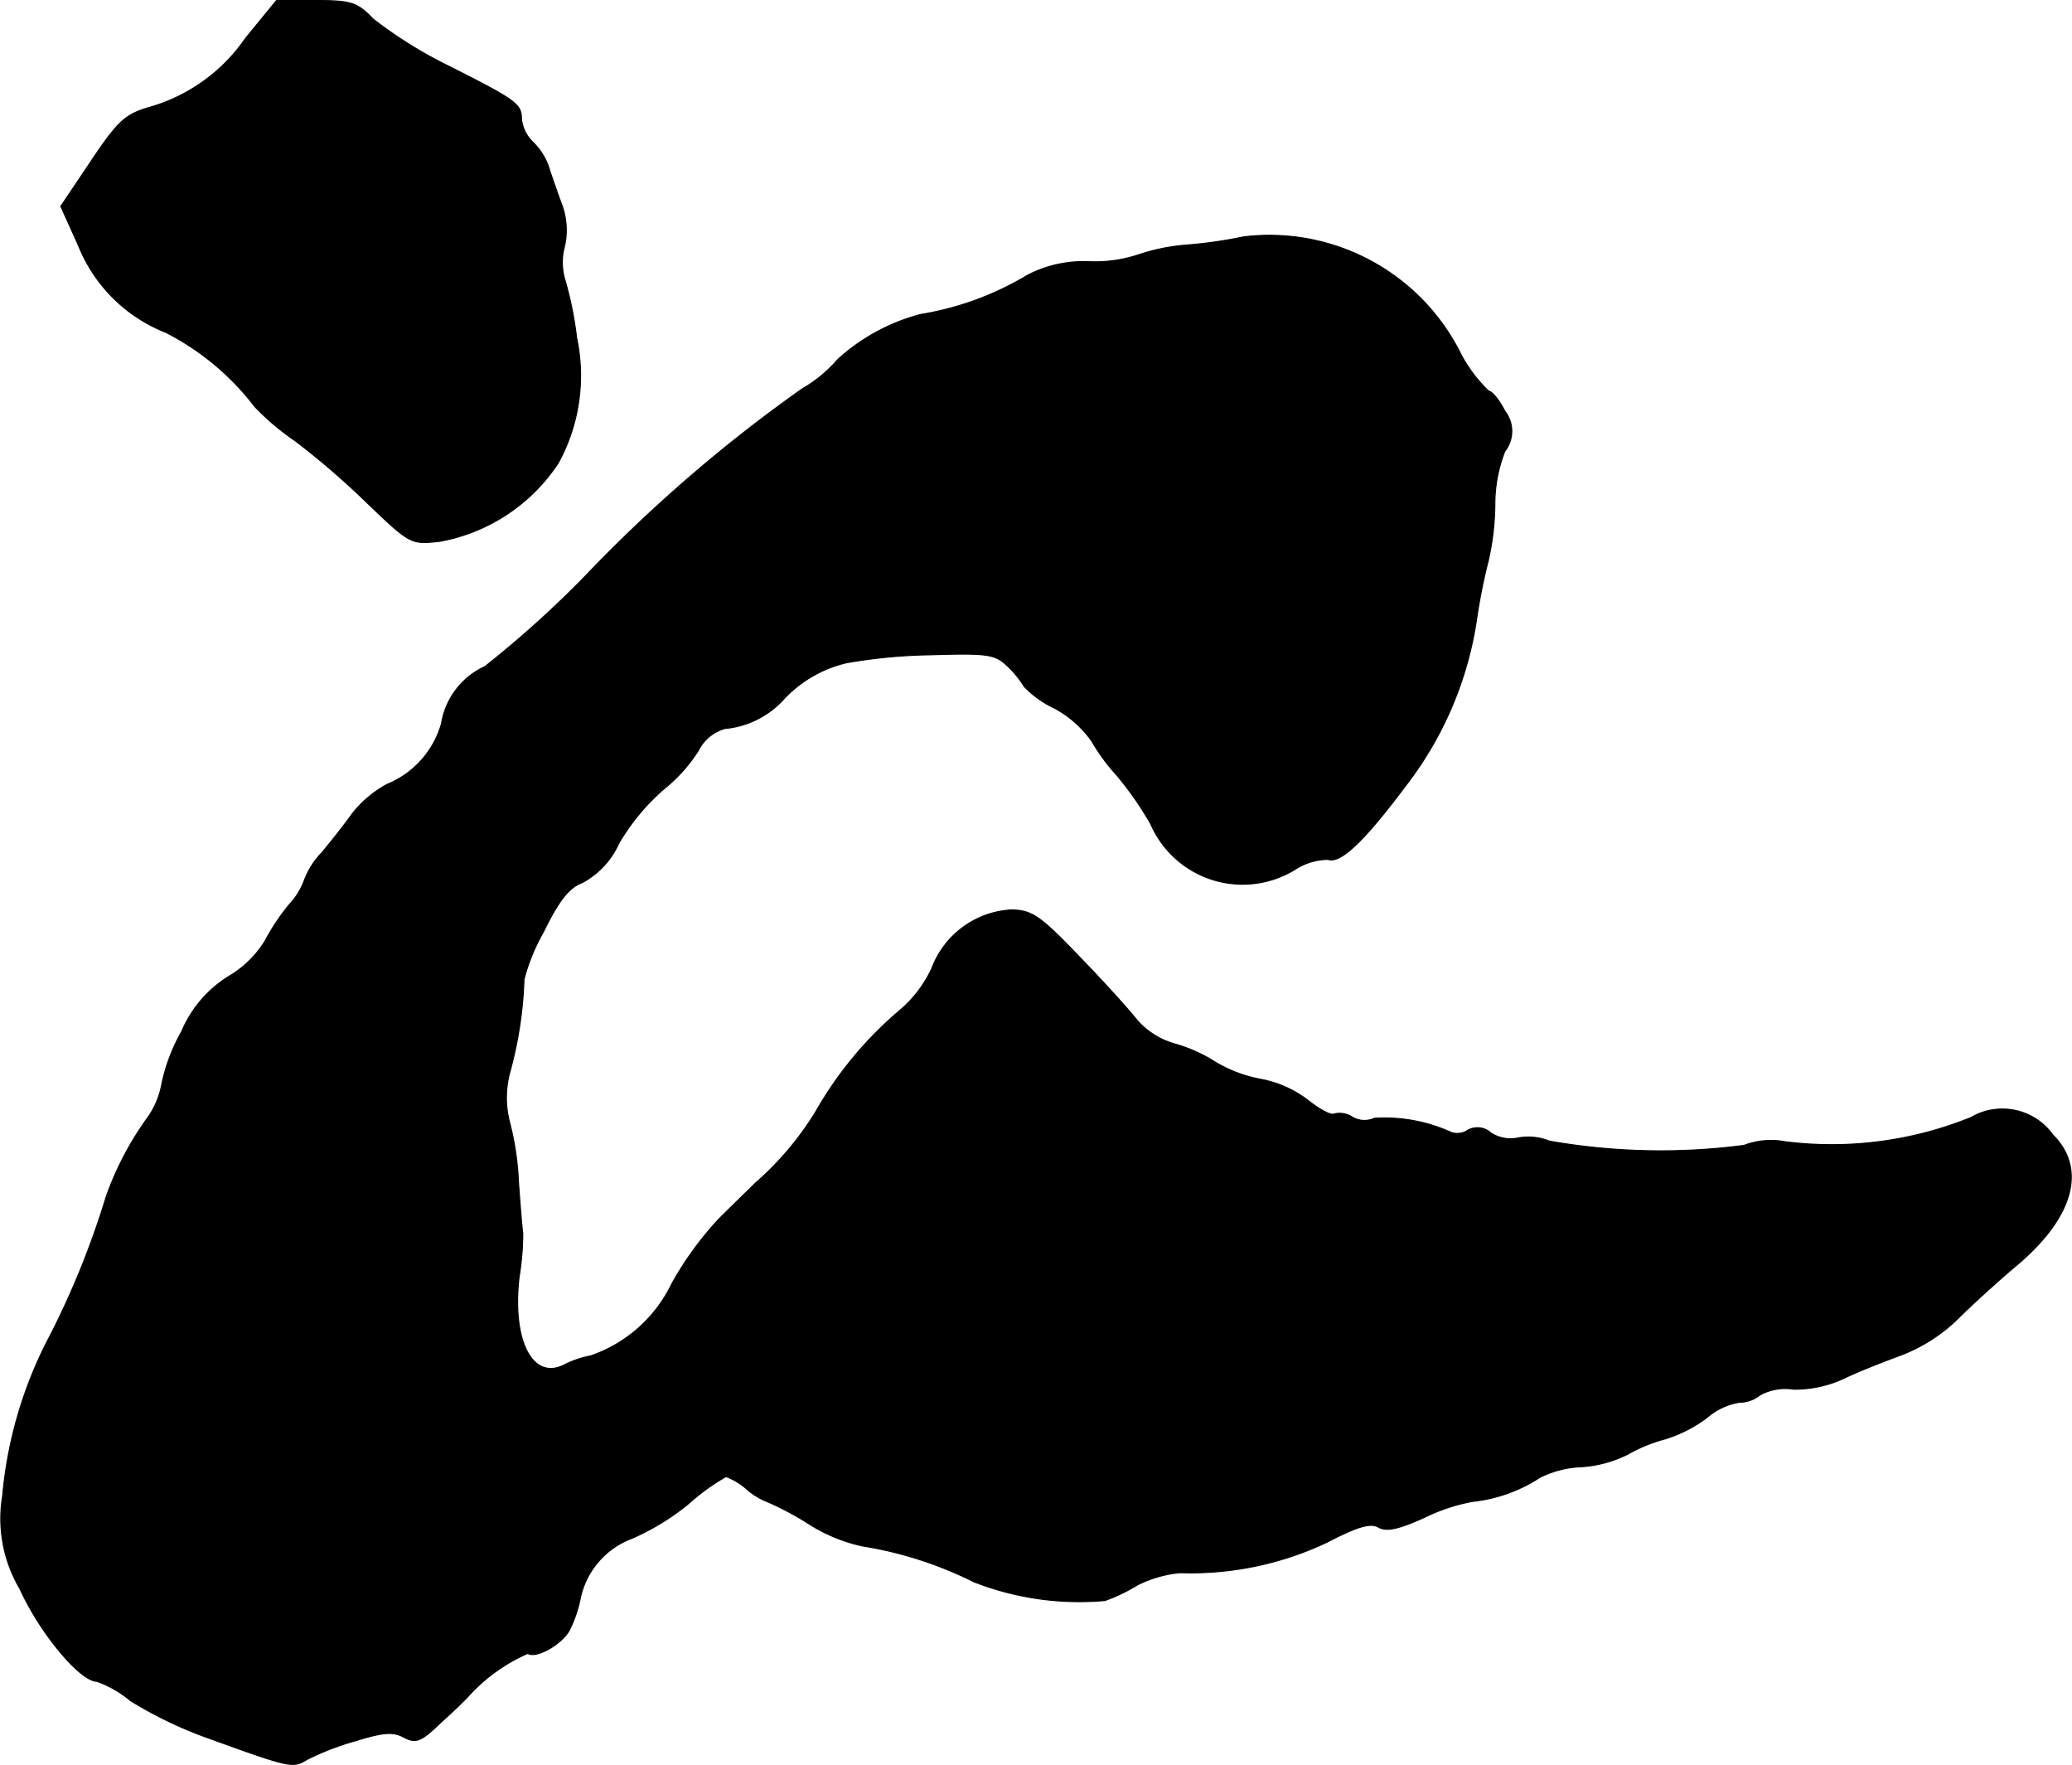
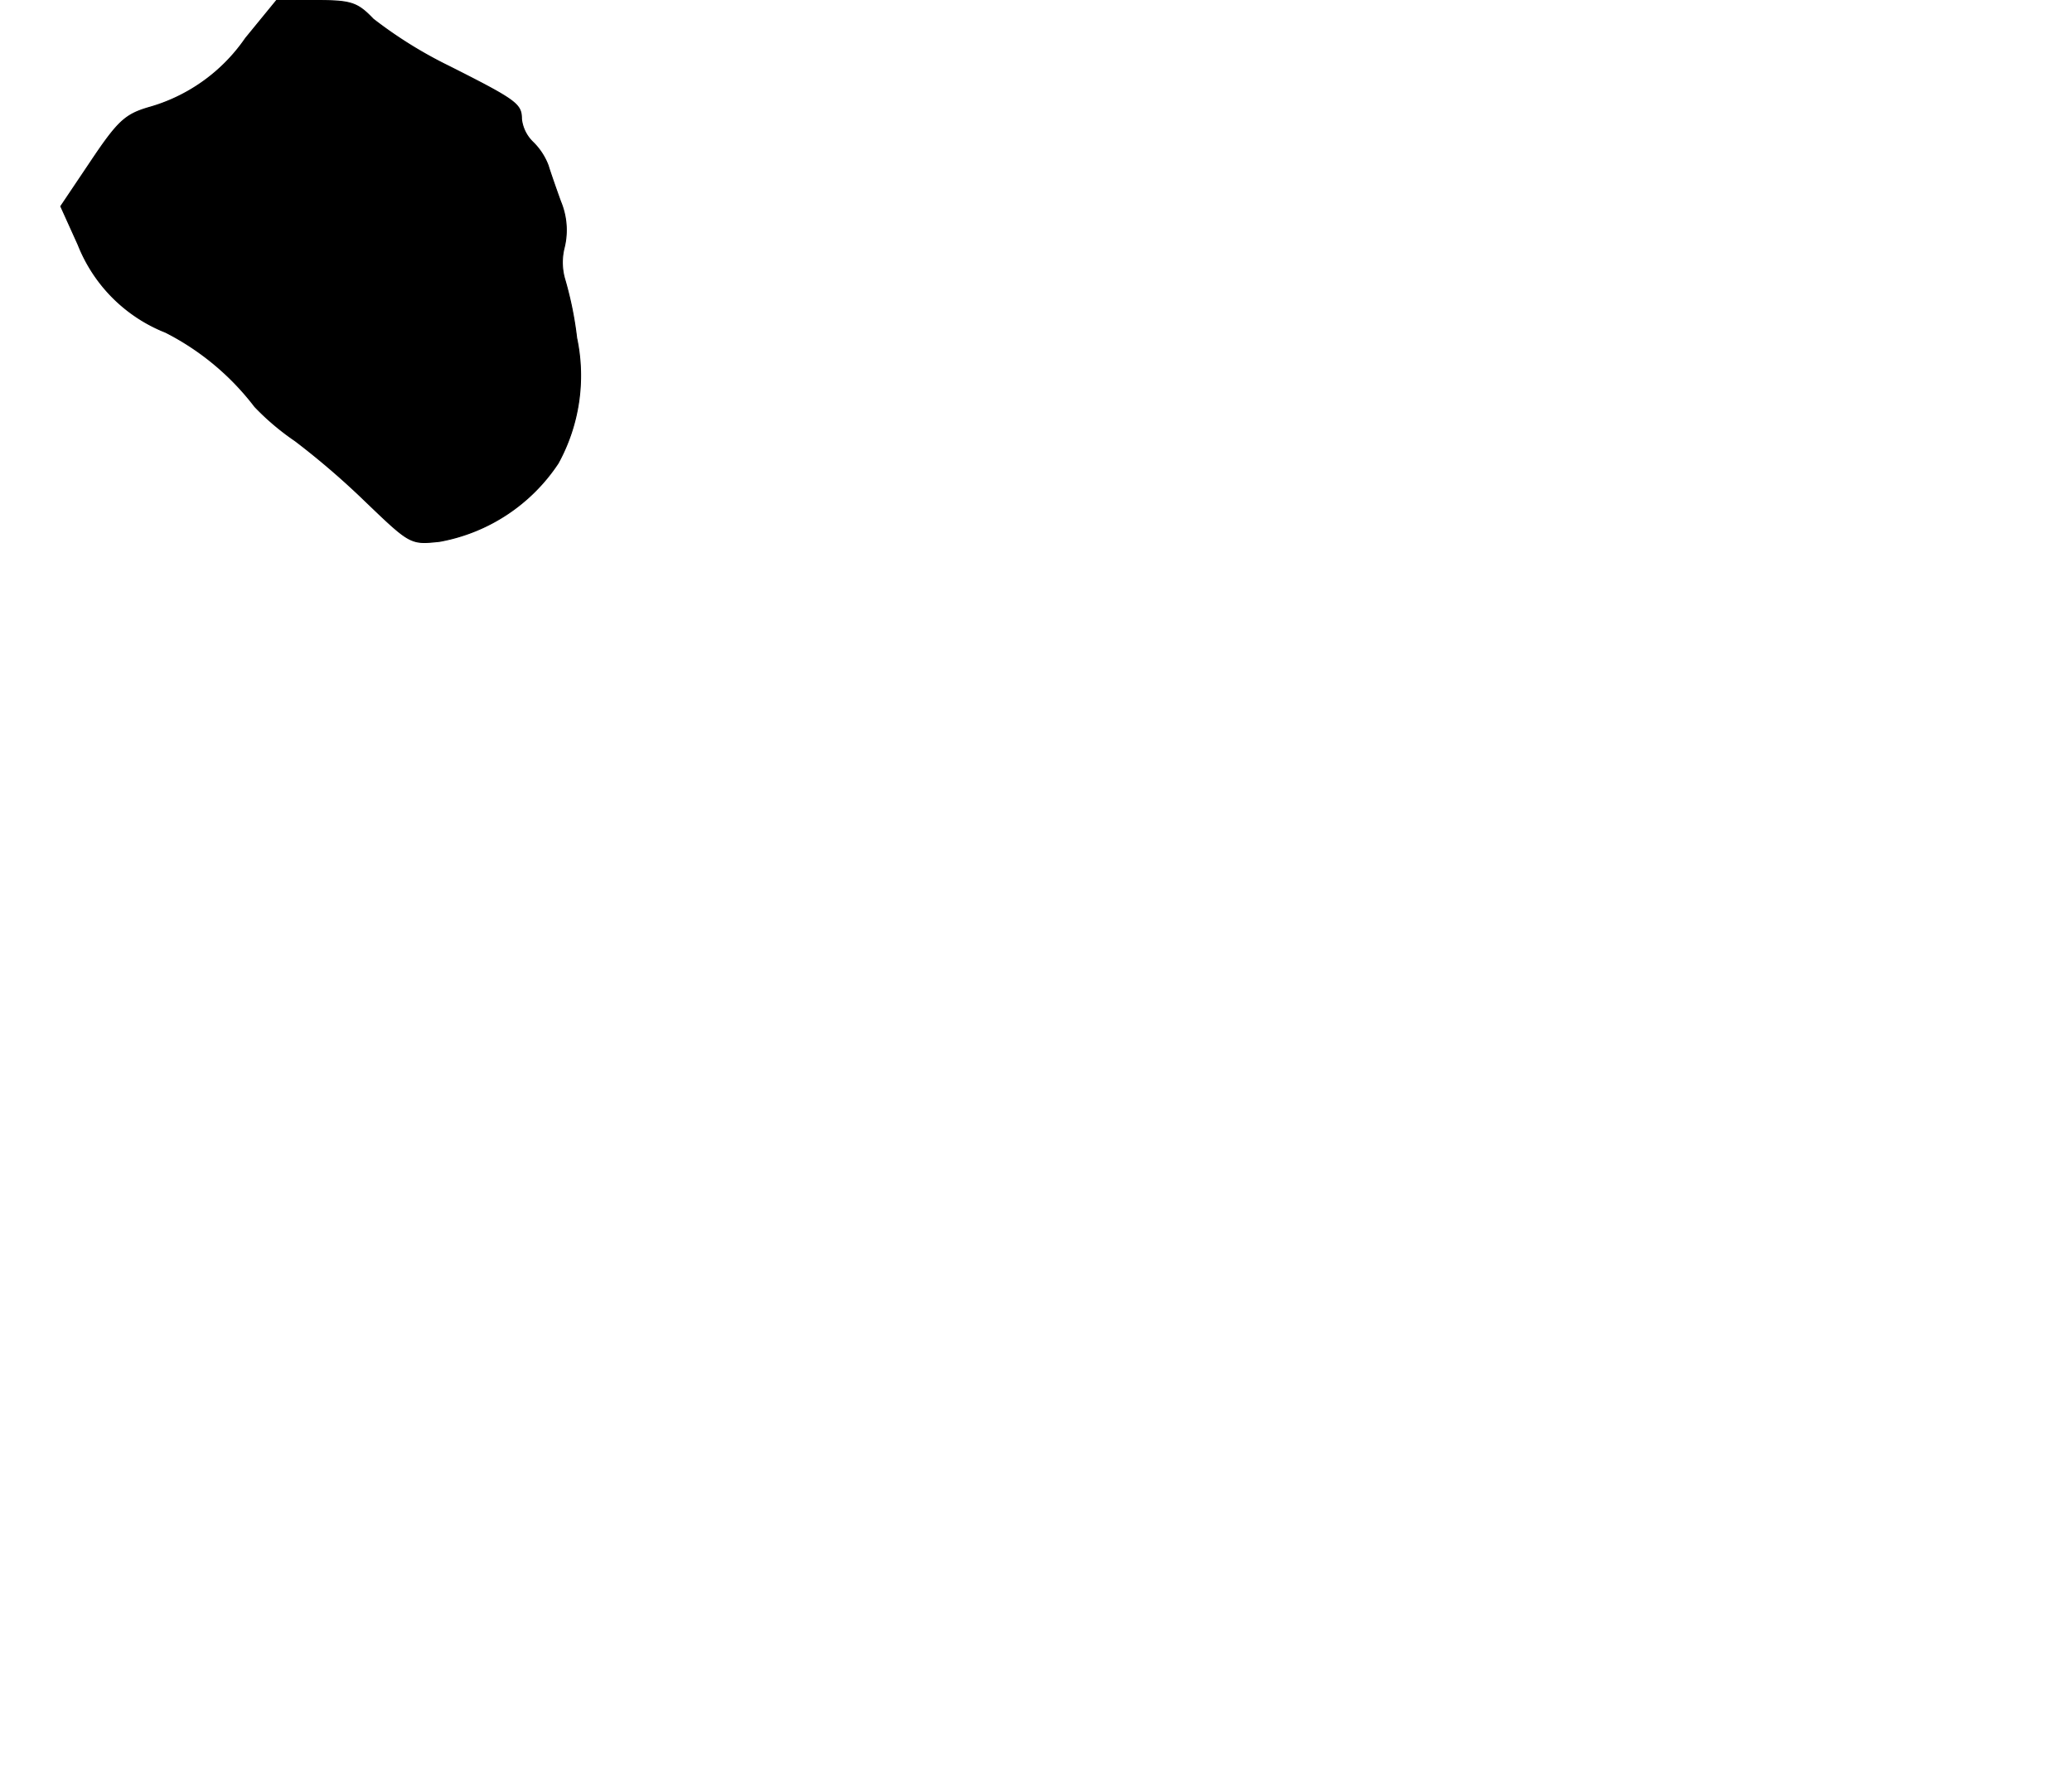
<svg xmlns="http://www.w3.org/2000/svg" version="1.1" width="7.14mm" height="6.08mm" viewBox="0 0 20.239 17.236">
  <defs>
    <style type="text/css">
      .a {
        stroke: #000;
        stroke-linecap: round;
        stroke-linejoin: round;
        stroke-width: 0.01px;
      }
    </style>
  </defs>
  <path class="a" d="M2.398.374a1.705,1.705,0,0,1-.951.678c-.224.067-.297.133-.557.521l-.297.442.17.376a1.518,1.518,0,0,0,.854.854,2.552,2.552,0,0,1,.872.727,2.47,2.47,0,0,0,.394.333,7.66,7.66,0,0,1,.684.588c.442.424.442.424.727.394a1.765,1.765,0,0,0,1.157-.763A1.776,1.776,0,0,0,5.632,3.3a3.465,3.465,0,0,0-.115-.569.59.59,0,0,1-.006-.315.722.722,0,0,0-.036-.448c-.048-.133-.103-.291-.121-.351A.629.629,0,0,0,5.202,1.386a.372.372,0,0,1-.109-.224c0-.145-.048-.182-.709-.515a4.267,4.267,0,0,1-.739-.46C3.488.023,3.427.005,3.082.005H2.7Z" />
-   <path class="a" d="M12.149,2.313a4.355,4.355,0,0,1-.545.079,1.953,1.953,0,0,0-.485.097,1.36,1.36,0,0,1-.478.067,1.186,1.186,0,0,0-.606.133,2.935,2.935,0,0,1-1.042.382A1.928,1.928,0,0,0,8.182,3.512a1.325,1.325,0,0,1-.345.285,14.453,14.453,0,0,0-2.12,1.829,10.223,10.223,0,0,1-.981.884.743.743,0,0,0-.424.557.909.909,0,0,1-.533.594,1.106,1.106,0,0,0-.333.279c-.073.103-.212.279-.303.388a.785.785,0,0,0-.17.267.688.688,0,0,1-.145.236,2.109,2.109,0,0,0-.242.363,1.031,1.031,0,0,1-.357.345,1.163,1.163,0,0,0-.454.533,1.798,1.798,0,0,0-.194.509.823.823,0,0,1-.151.351,3.04,3.04,0,0,0-.394.757,8.252,8.252,0,0,1-.539,1.339,4.127,4.127,0,0,0-.472,1.581,1.348,1.348,0,0,0,.17.909c.194.43.588.902.751.902a1.08,1.08,0,0,1,.327.188,4.006,4.006,0,0,0,.721.351c.854.309.86.309,1.005.224a2.58,2.58,0,0,1,.472-.182c.273-.085.369-.091.472-.036.115.061.164.048.351-.133.121-.109.248-.23.285-.273a1.715,1.715,0,0,1,.575-.412c.085.055.345-.097.412-.236a1.257,1.257,0,0,0,.097-.279.802.802,0,0,1,.503-.606,2.359,2.359,0,0,0,.557-.339,2.09,2.09,0,0,1,.369-.267.662.662,0,0,1,.2.121.662.662,0,0,0,.194.121,2.887,2.887,0,0,1,.412.218,1.594,1.594,0,0,0,.527.218,3.763,3.763,0,0,1,1.09.351,2.828,2.828,0,0,0,1.278.182,1.669,1.669,0,0,0,.315-.151,1.17,1.17,0,0,1,.418-.121,3.11,3.11,0,0,0,1.435-.297c.303-.157.43-.194.509-.145.079.042.2.012.442-.097a1.807,1.807,0,0,1,.472-.157,1.494,1.494,0,0,0,.66-.236.996.996,0,0,1,.412-.103,1.189,1.189,0,0,0,.442-.121,1.547,1.547,0,0,1,.369-.151,1.326,1.326,0,0,0,.412-.212.64.64,0,0,1,.309-.145.326.326,0,0,0,.206-.073.52.52,0,0,1,.327-.055,1.135,1.135,0,0,0,.497-.109c.139-.067.388-.164.551-.224a1.638,1.638,0,0,0,.551-.351c.139-.139.406-.382.594-.539.545-.466.666-.933.339-1.26a.607.607,0,0,0-.8-.17,3.625,3.625,0,0,1-1.817.236.739.739,0,0,0-.4.036,6.282,6.282,0,0,1-1.902-.042.554.554,0,0,0-.309-.03.353.353,0,0,1-.26-.048.195.195,0,0,0-.224-.03.187.187,0,0,1-.164.024,1.57,1.57,0,0,0-.751-.139.234.234,0,0,1-.218-.012.224.224,0,0,0-.176-.03c-.03.018-.139-.042-.248-.127a1.09,1.09,0,0,0-.472-.212,1.341,1.341,0,0,1-.436-.164,1.486,1.486,0,0,0-.406-.182.77.77,0,0,1-.363-.23c-.061-.079-.309-.357-.551-.606-.394-.412-.472-.466-.672-.472a.882.882,0,0,0-.781.569,1.197,1.197,0,0,1-.327.424,3.687,3.687,0,0,0-.806.975,3.003,3.003,0,0,1-.594.703c-.061.061-.224.218-.357.351a3.255,3.255,0,0,0-.454.624,1.375,1.375,0,0,1-.793.709,1.01,1.01,0,0,0-.242.079c-.321.182-.533-.212-.46-.848a2.716,2.716,0,0,0,.036-.43c-.006-.024-.024-.248-.042-.497a2.785,2.785,0,0,0-.091-.6.95.95,0,0,1,.006-.472,3.893,3.893,0,0,0,.139-.909,1.897,1.897,0,0,1,.188-.46c.157-.321.254-.436.382-.485A.812.812,0,0,0,6.044,8.236a2.109,2.109,0,0,1,.436-.527,1.553,1.553,0,0,0,.339-.376.418.418,0,0,1,.26-.218.886.886,0,0,0,.563-.273,1.221,1.221,0,0,1,.624-.369A5.193,5.193,0,0,1,9.084,6.395c.581-.018.636-.006.763.115a.983.983,0,0,1,.157.194.986.986,0,0,0,.297.212,1.068,1.068,0,0,1,.363.321A1.927,1.927,0,0,0,10.908,7.57a3.211,3.211,0,0,1,.333.478.978.978,0,0,0,1.429.43.596.596,0,0,1,.303-.085c.121.042.351-.176.763-.727a3.495,3.495,0,0,0,.69-1.635,5.417,5.417,0,0,1,.109-.545,2.553,2.553,0,0,0,.067-.557,1.426,1.426,0,0,1,.097-.521.318.318,0,0,0,0-.394c-.055-.109-.127-.194-.157-.194a1.419,1.419,0,0,1-.267-.351A2.088,2.088,0,0,0,12.149,2.313Z" />
</svg>